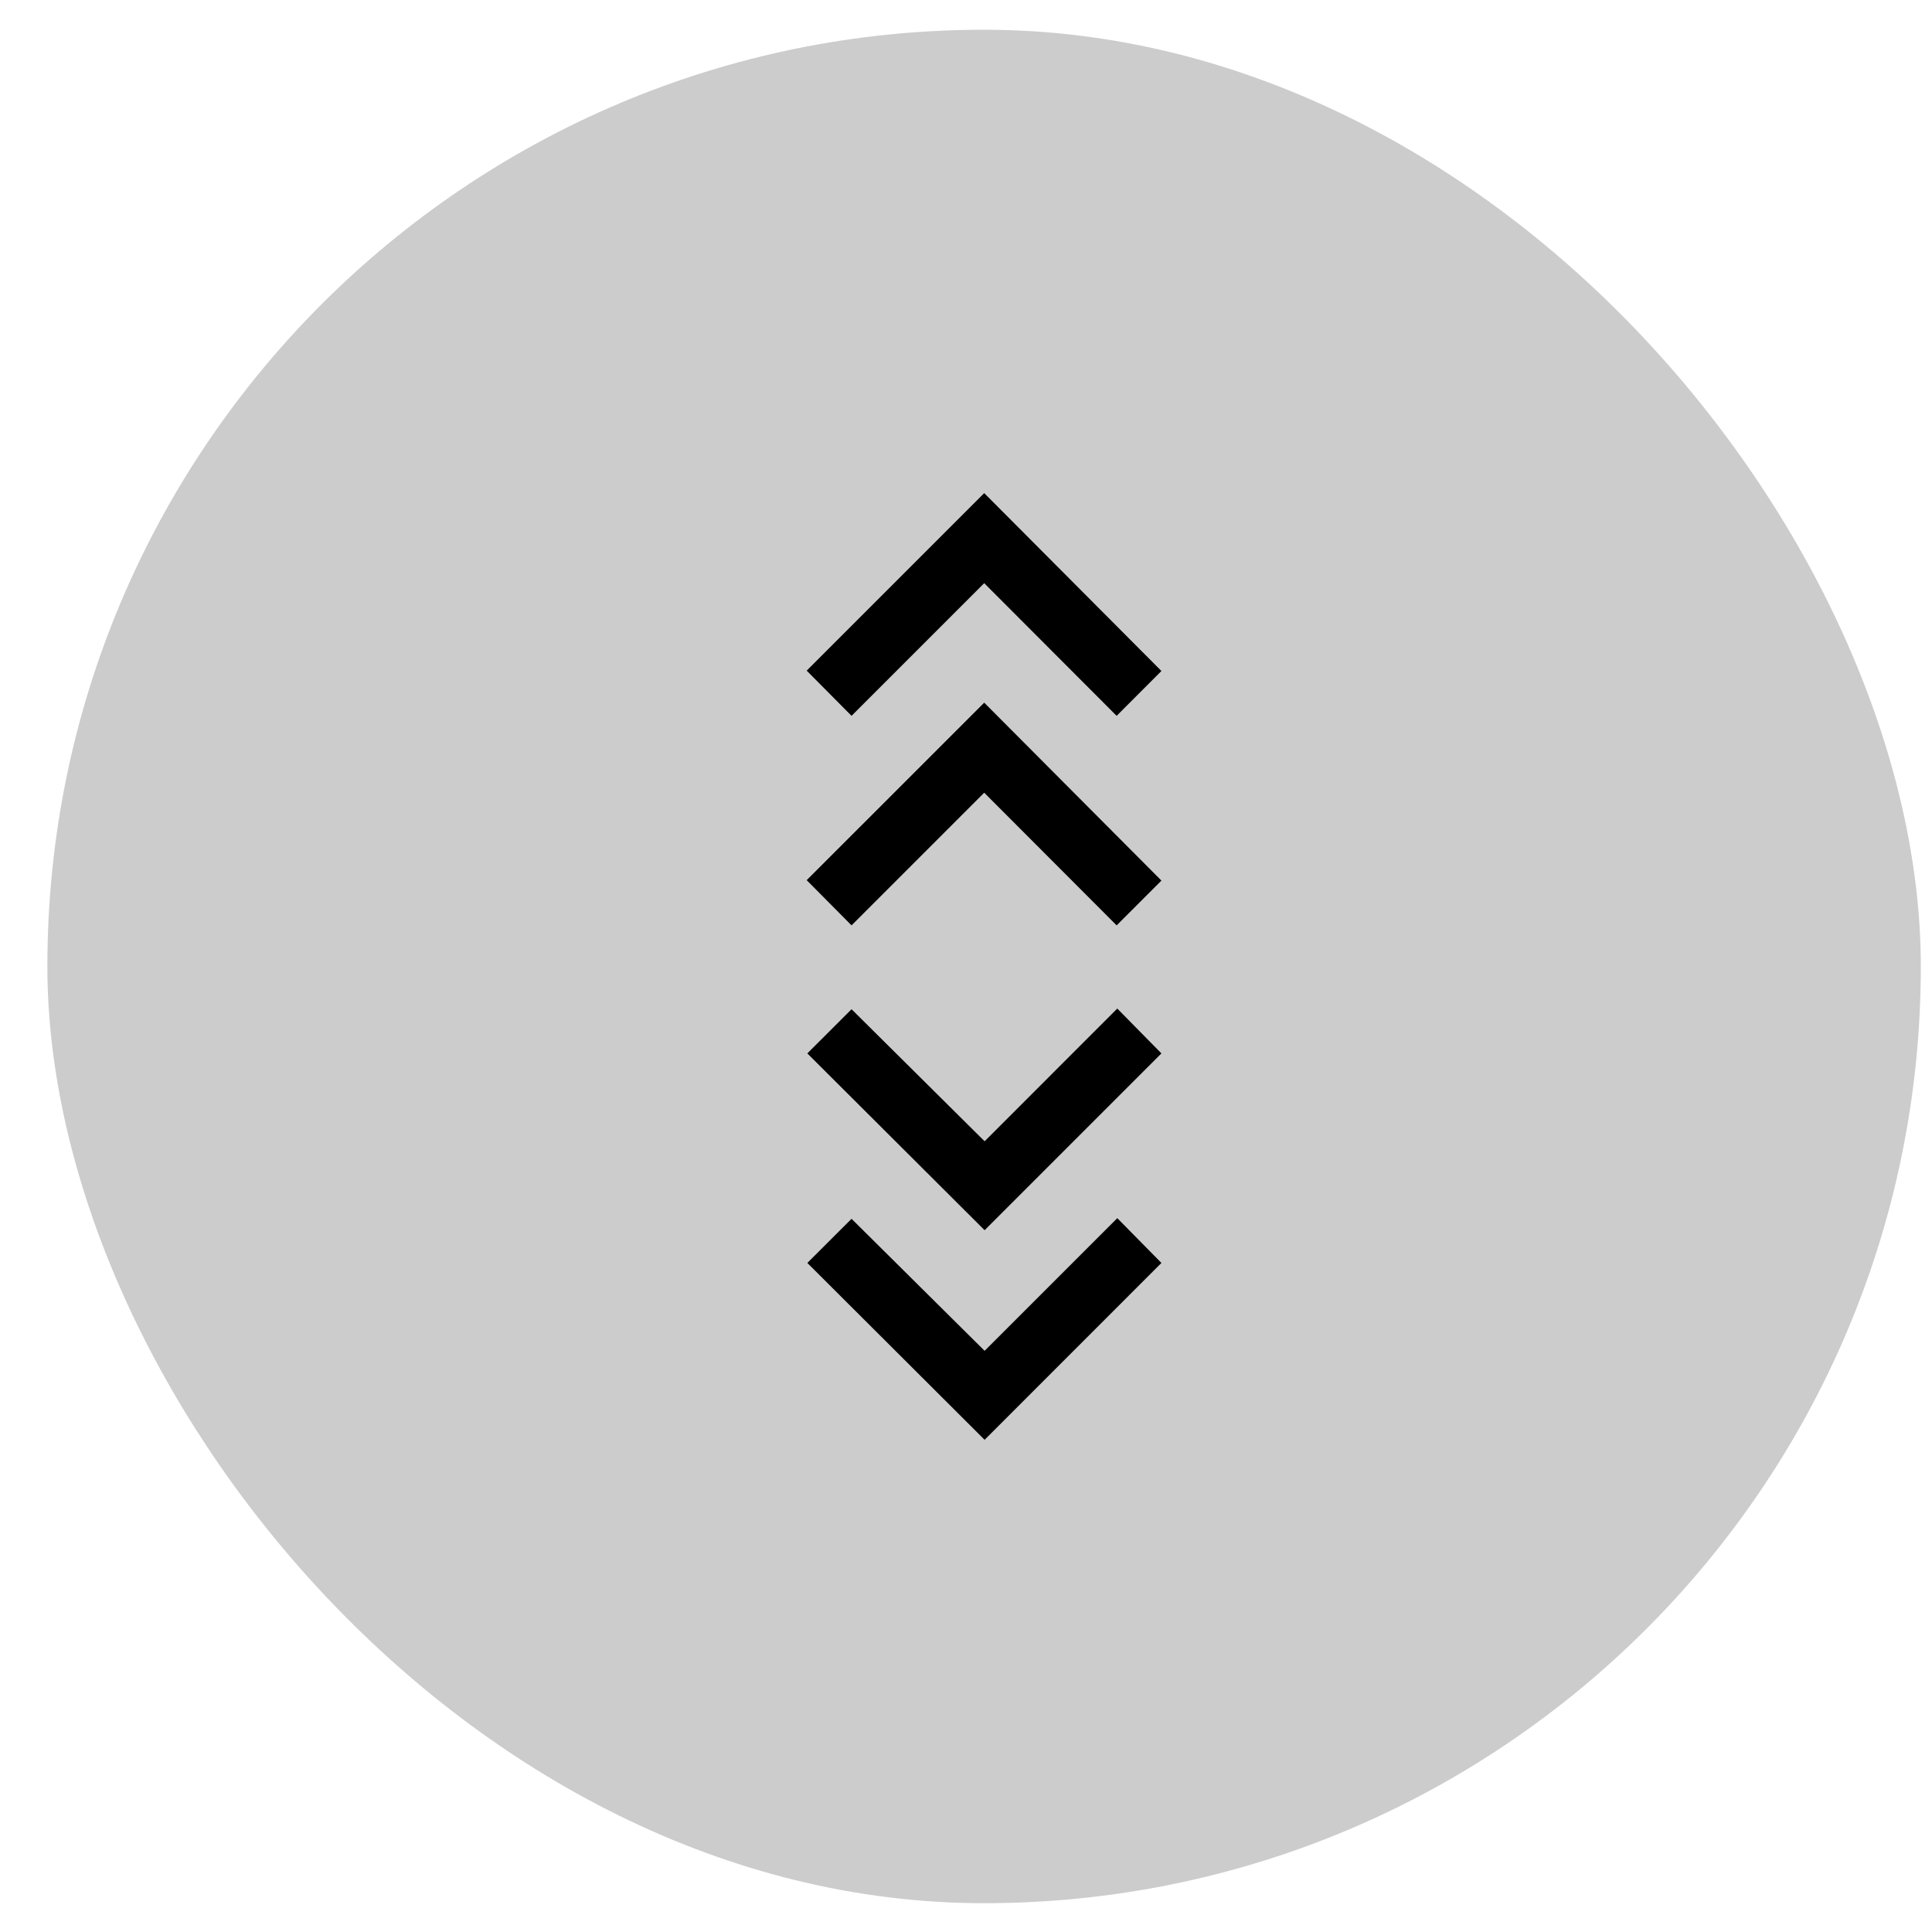
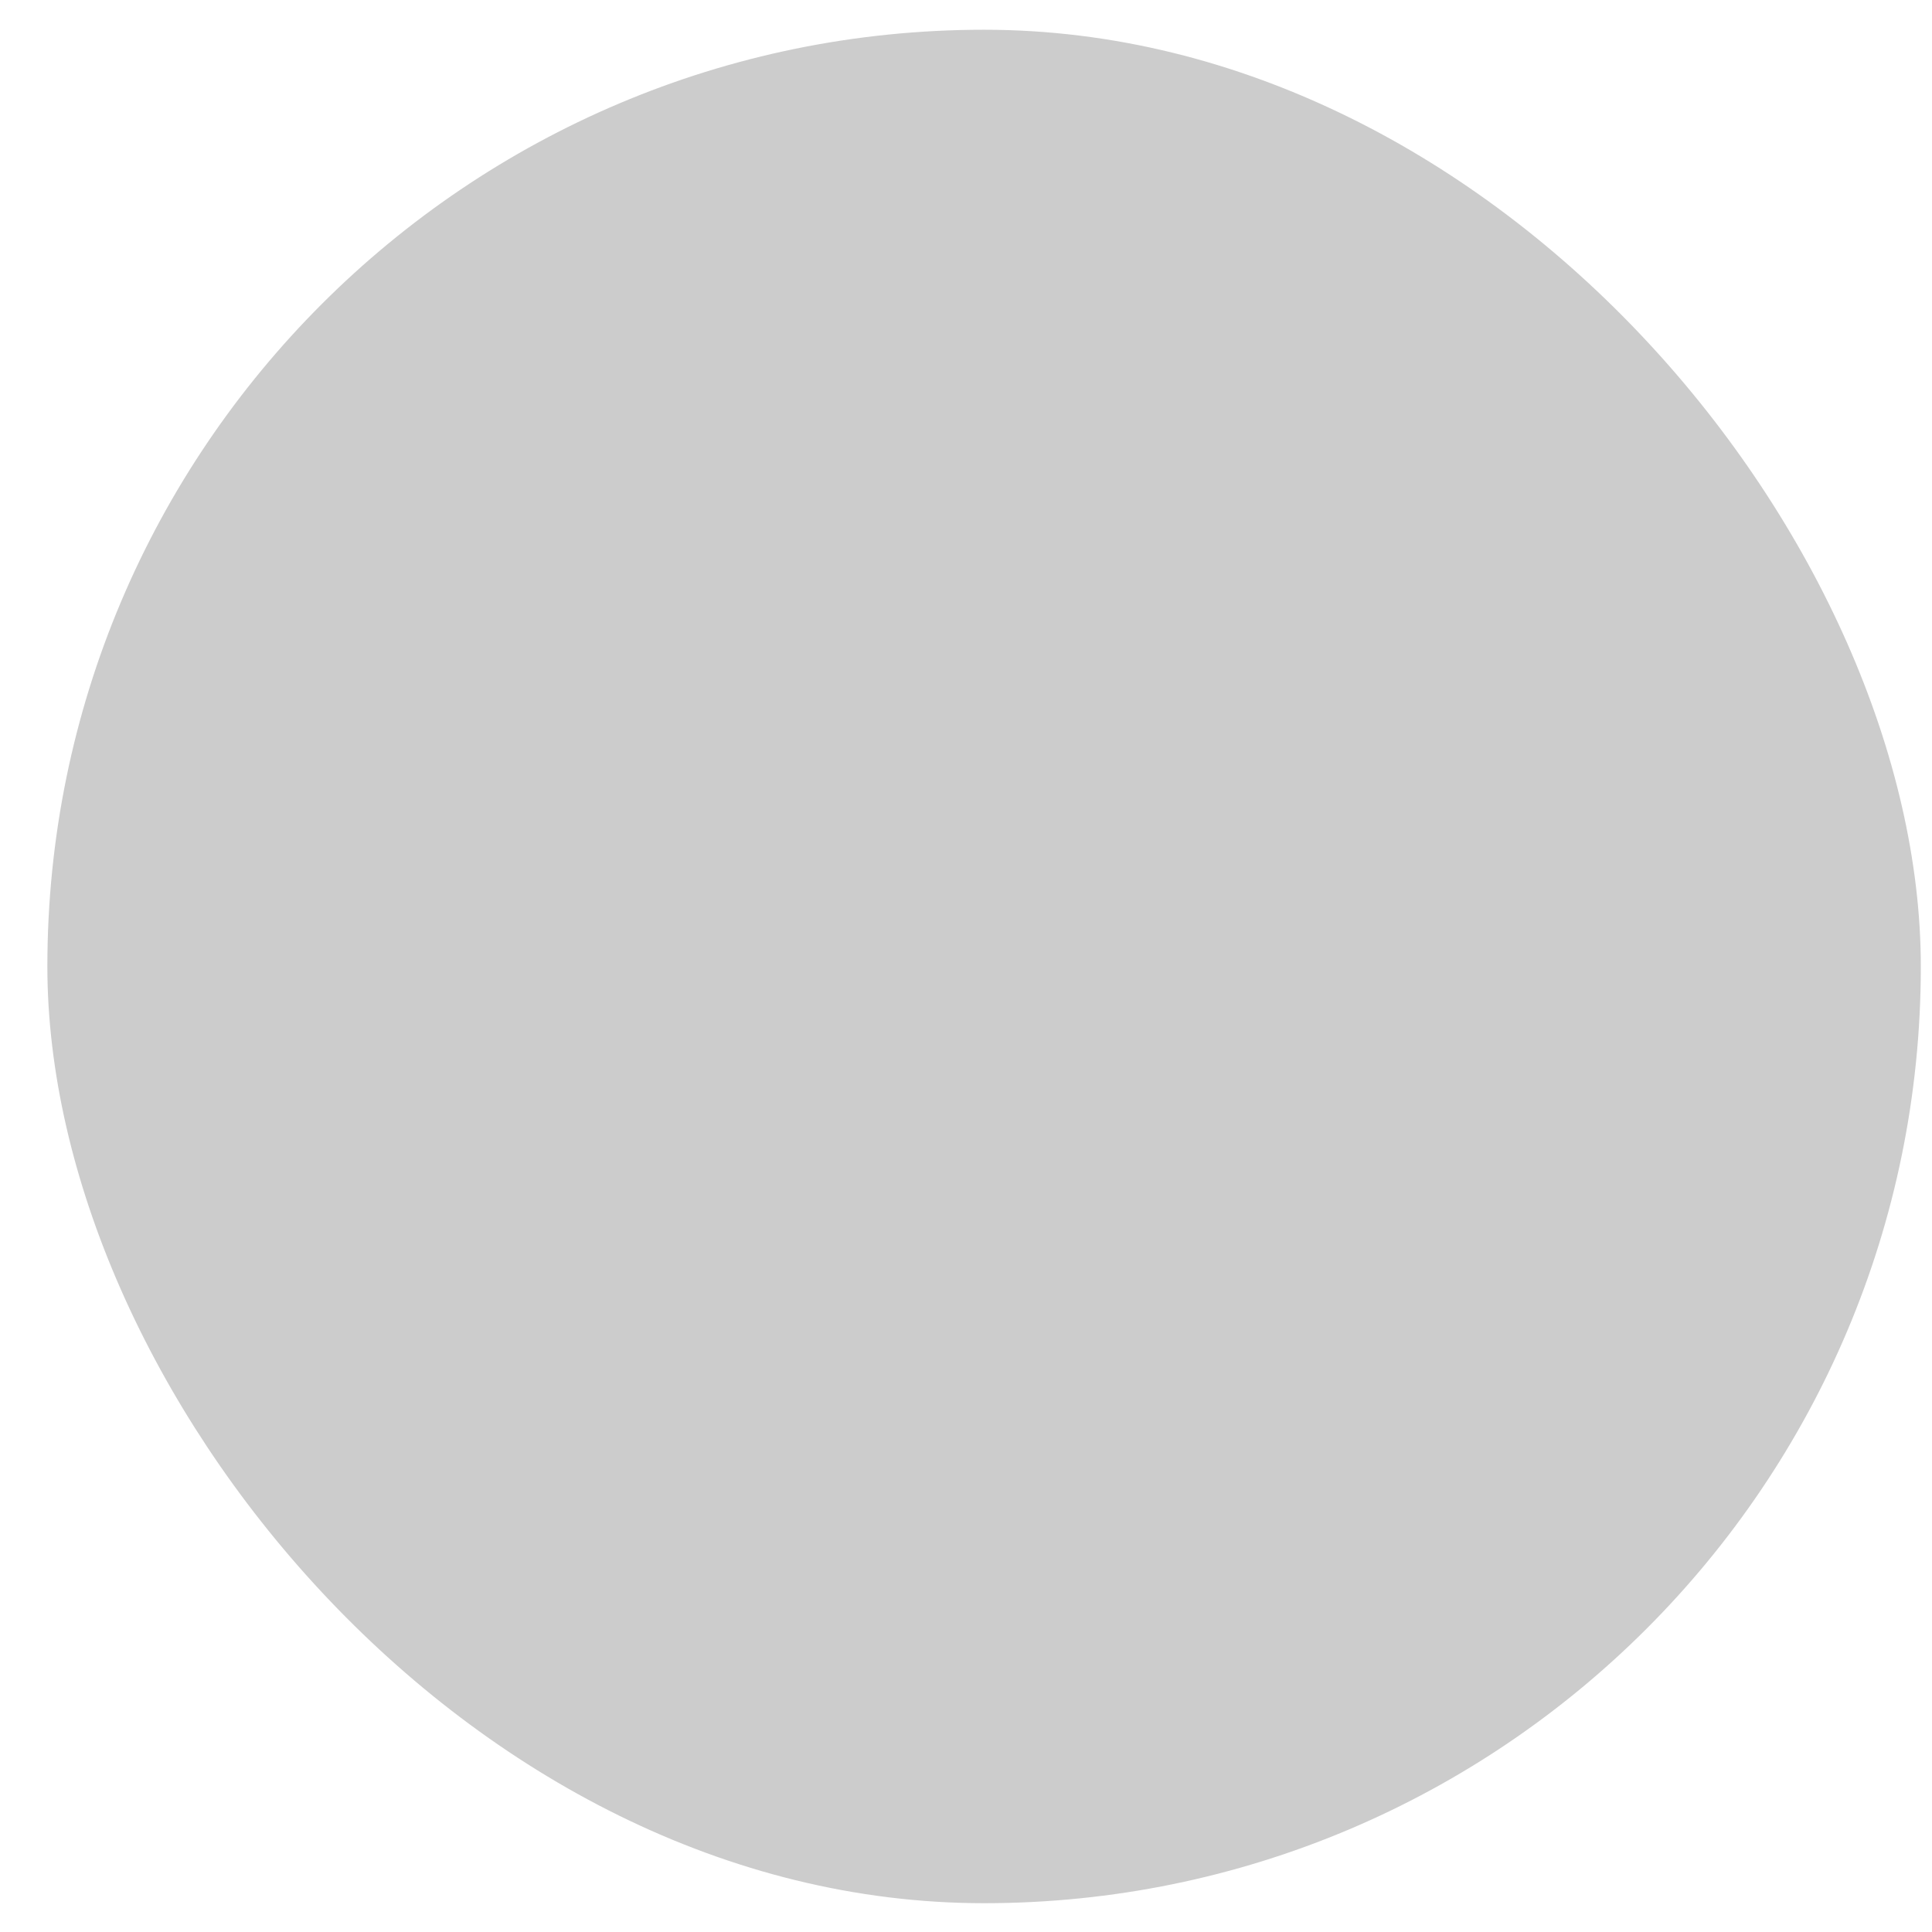
<svg xmlns="http://www.w3.org/2000/svg" width="33" height="33" viewBox="0 0 33 33" fill="none">
  <rect x="0.809" y="0.508" width="32" height="32" rx="16" fill="black" fill-opacity="0.2" />
-   <path d="M16.818 24.593L13.79 21.572L14.545 20.818L16.818 23.073L19.084 20.807L19.838 21.572L16.818 24.593ZM16.818 21.013L13.79 17.993L14.545 17.238L16.818 19.494L19.084 17.227L19.838 17.993L16.818 21.013ZM14.545 15.806L13.779 15.034L16.811 12.002L19.838 15.041L19.073 15.806L16.811 13.54L14.545 15.806ZM14.545 12.227L13.779 11.455L16.811 8.423L19.838 11.461L19.073 12.227L16.811 9.961L14.545 12.227Z" fill="black" />
</svg>